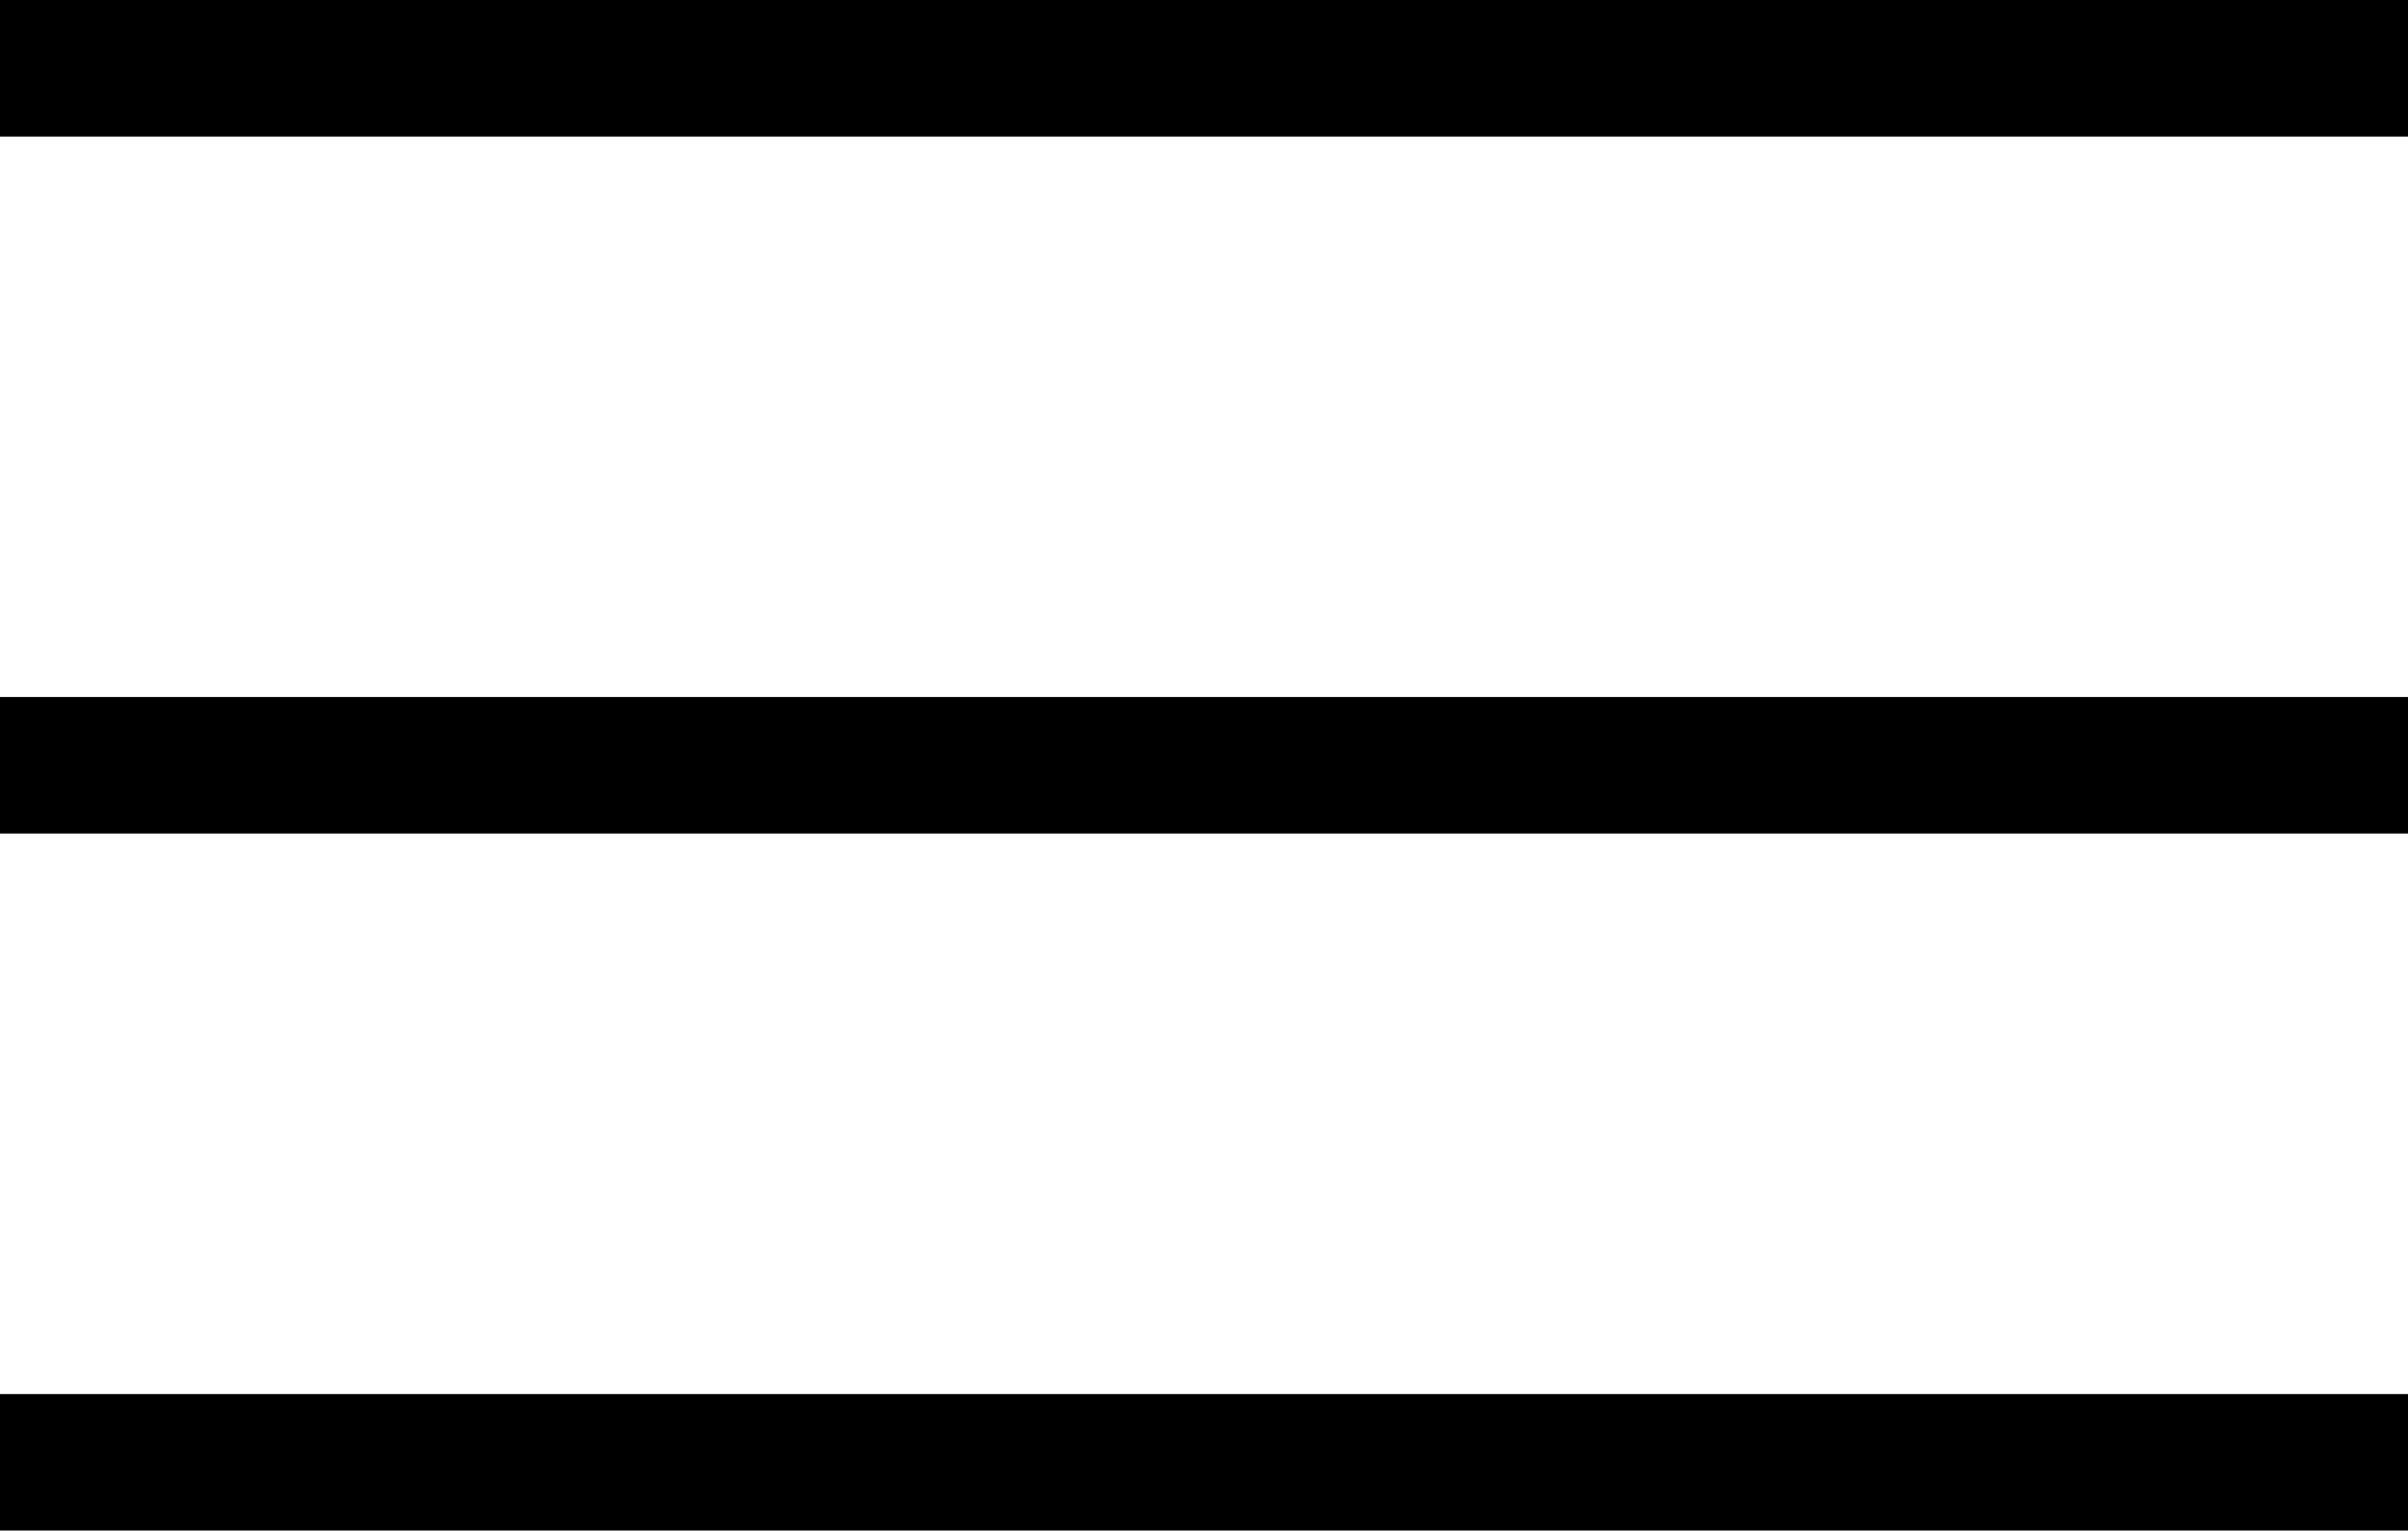
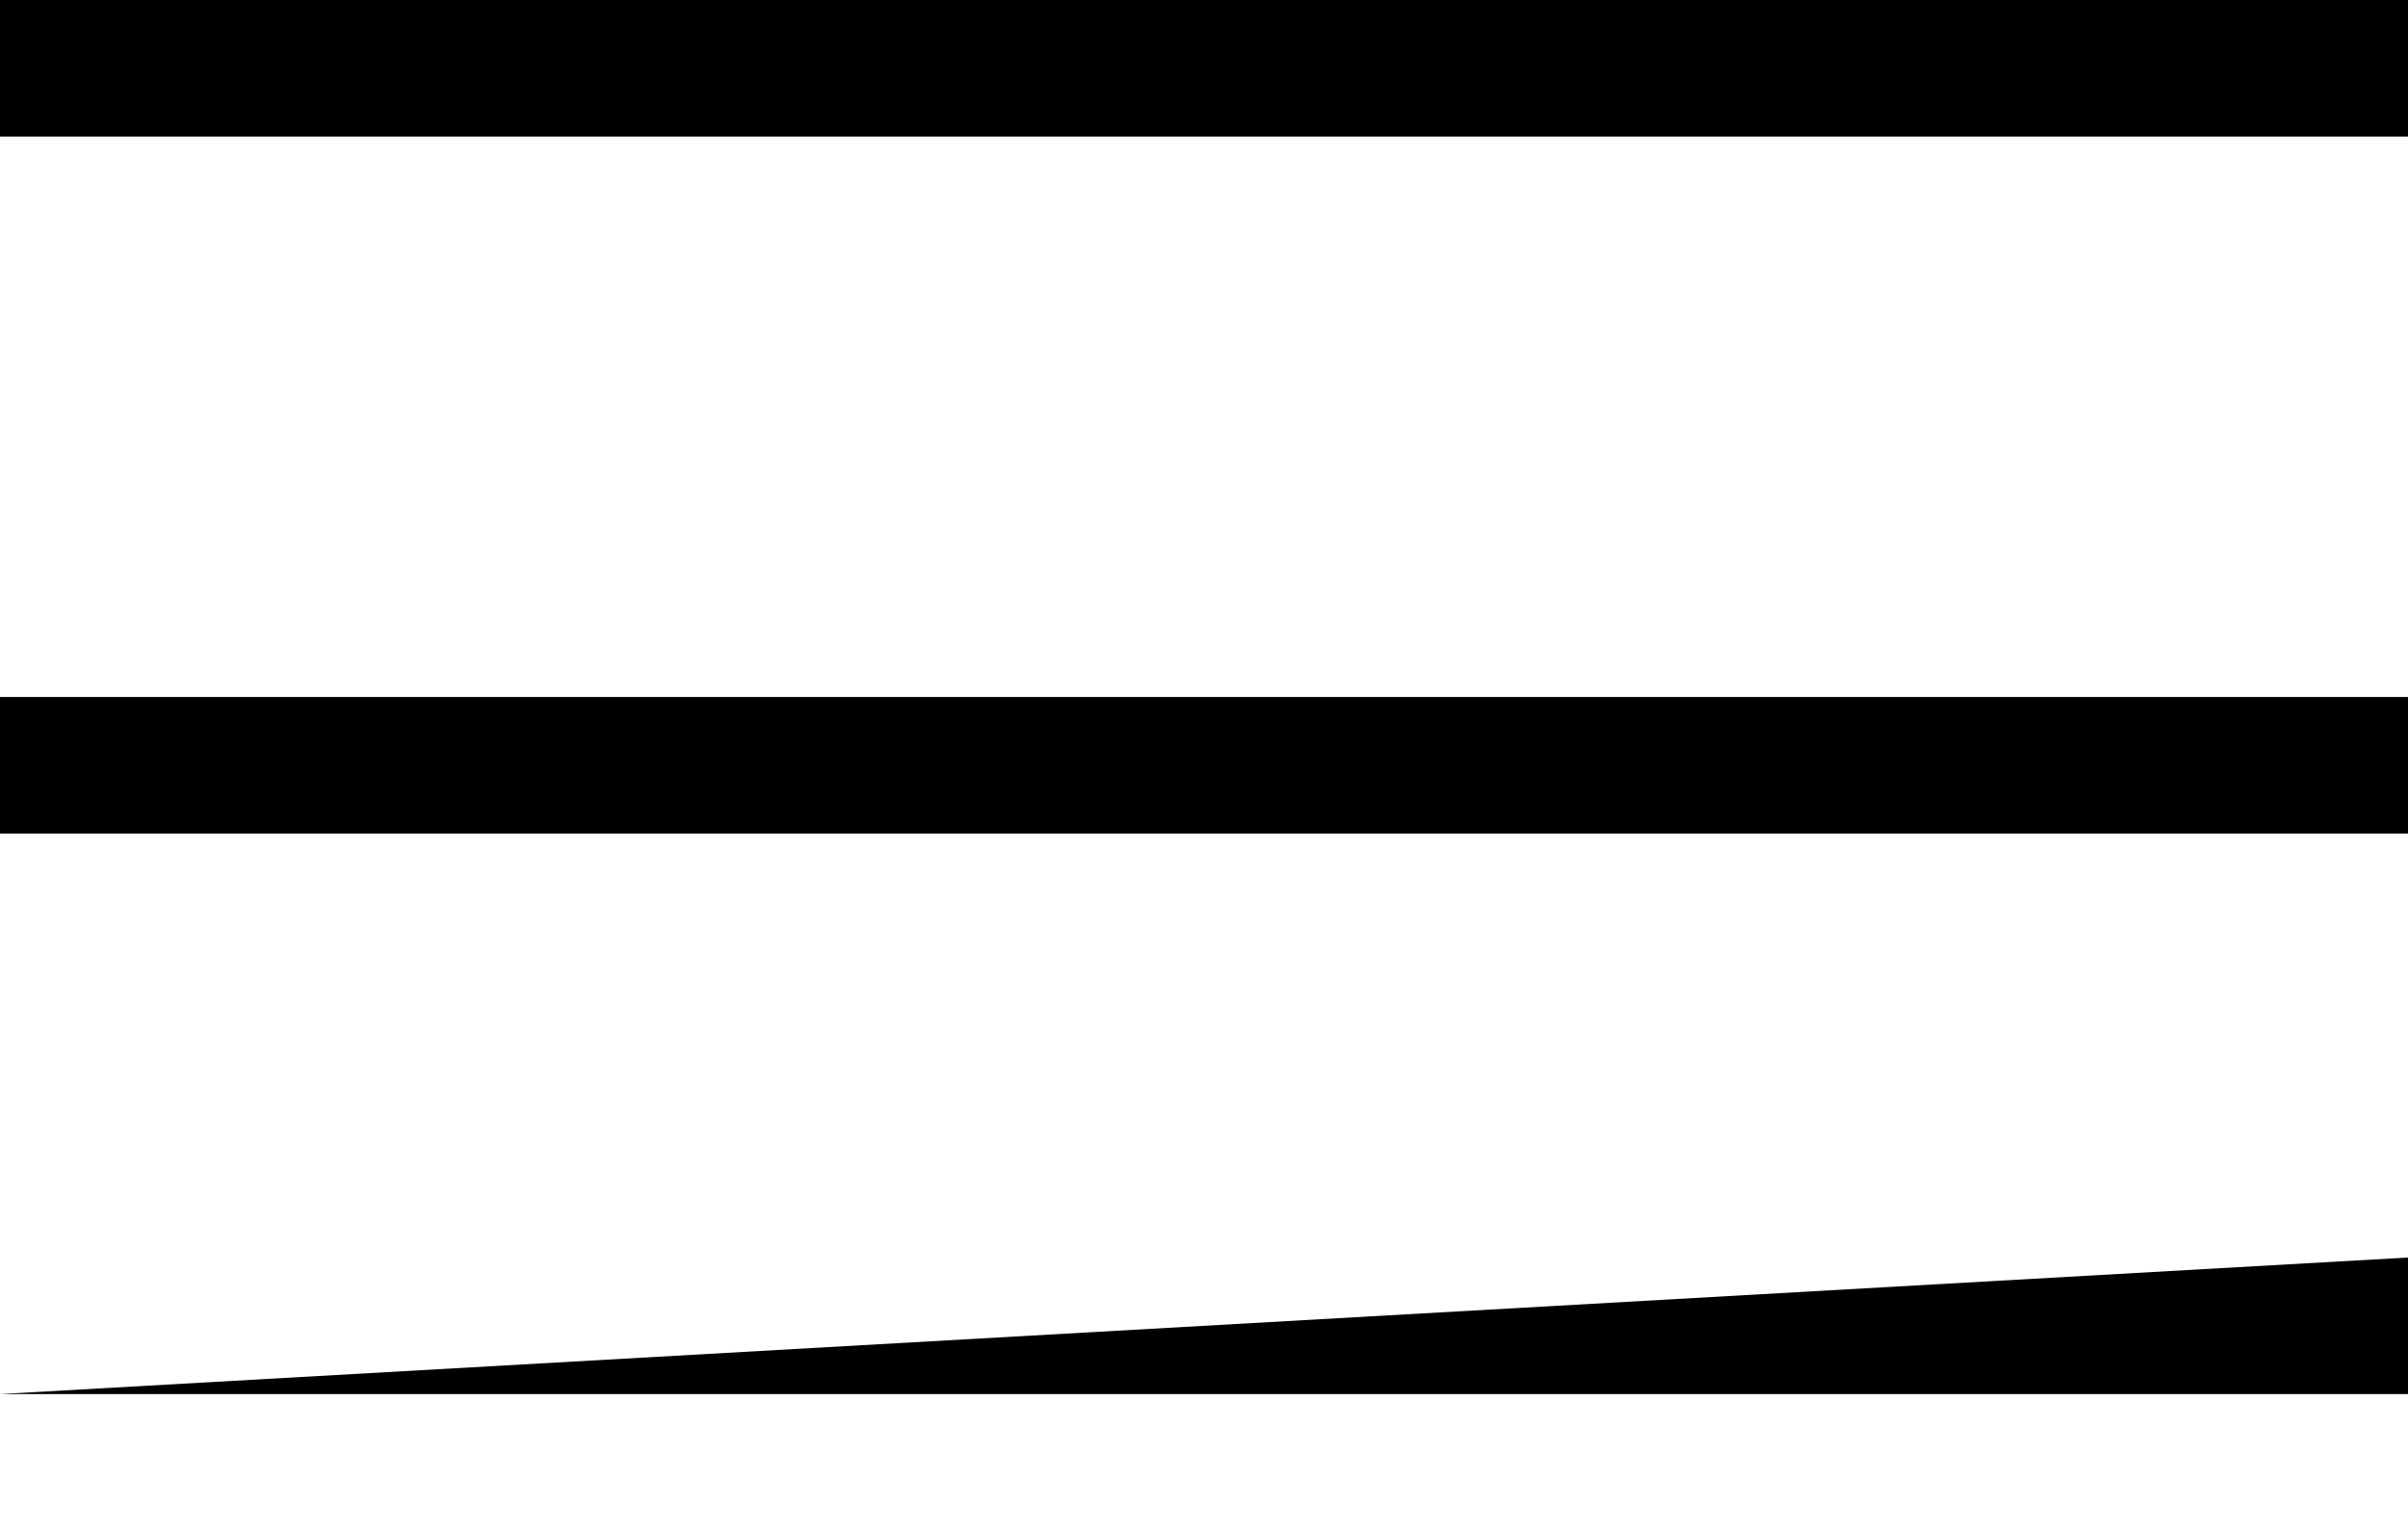
<svg xmlns="http://www.w3.org/2000/svg" width="142.128mm" height="90.368mm" viewBox="0 0 142.128 90.368" version="1.1" id="svg1">
  <defs id="defs1" />
  <g id="layer1" transform="translate(-28.936,-54.816)">
-     <path id="rect2" style="fill:#000000;stroke-width:0.149" d="m 28.936,54.816 v 8.061 h 142.128 v -8.061 z m 0,41.154 v 8.061 h 142.128 v -8.061 z m 0,41.154 v 8.061 h 142.128 v -8.061 z" />
+     <path id="rect2" style="fill:#000000;stroke-width:0.149" d="m 28.936,54.816 v 8.061 h 142.128 v -8.061 z m 0,41.154 v 8.061 h 142.128 v -8.061 z m 0,41.154 h 142.128 v -8.061 z" />
  </g>
</svg>